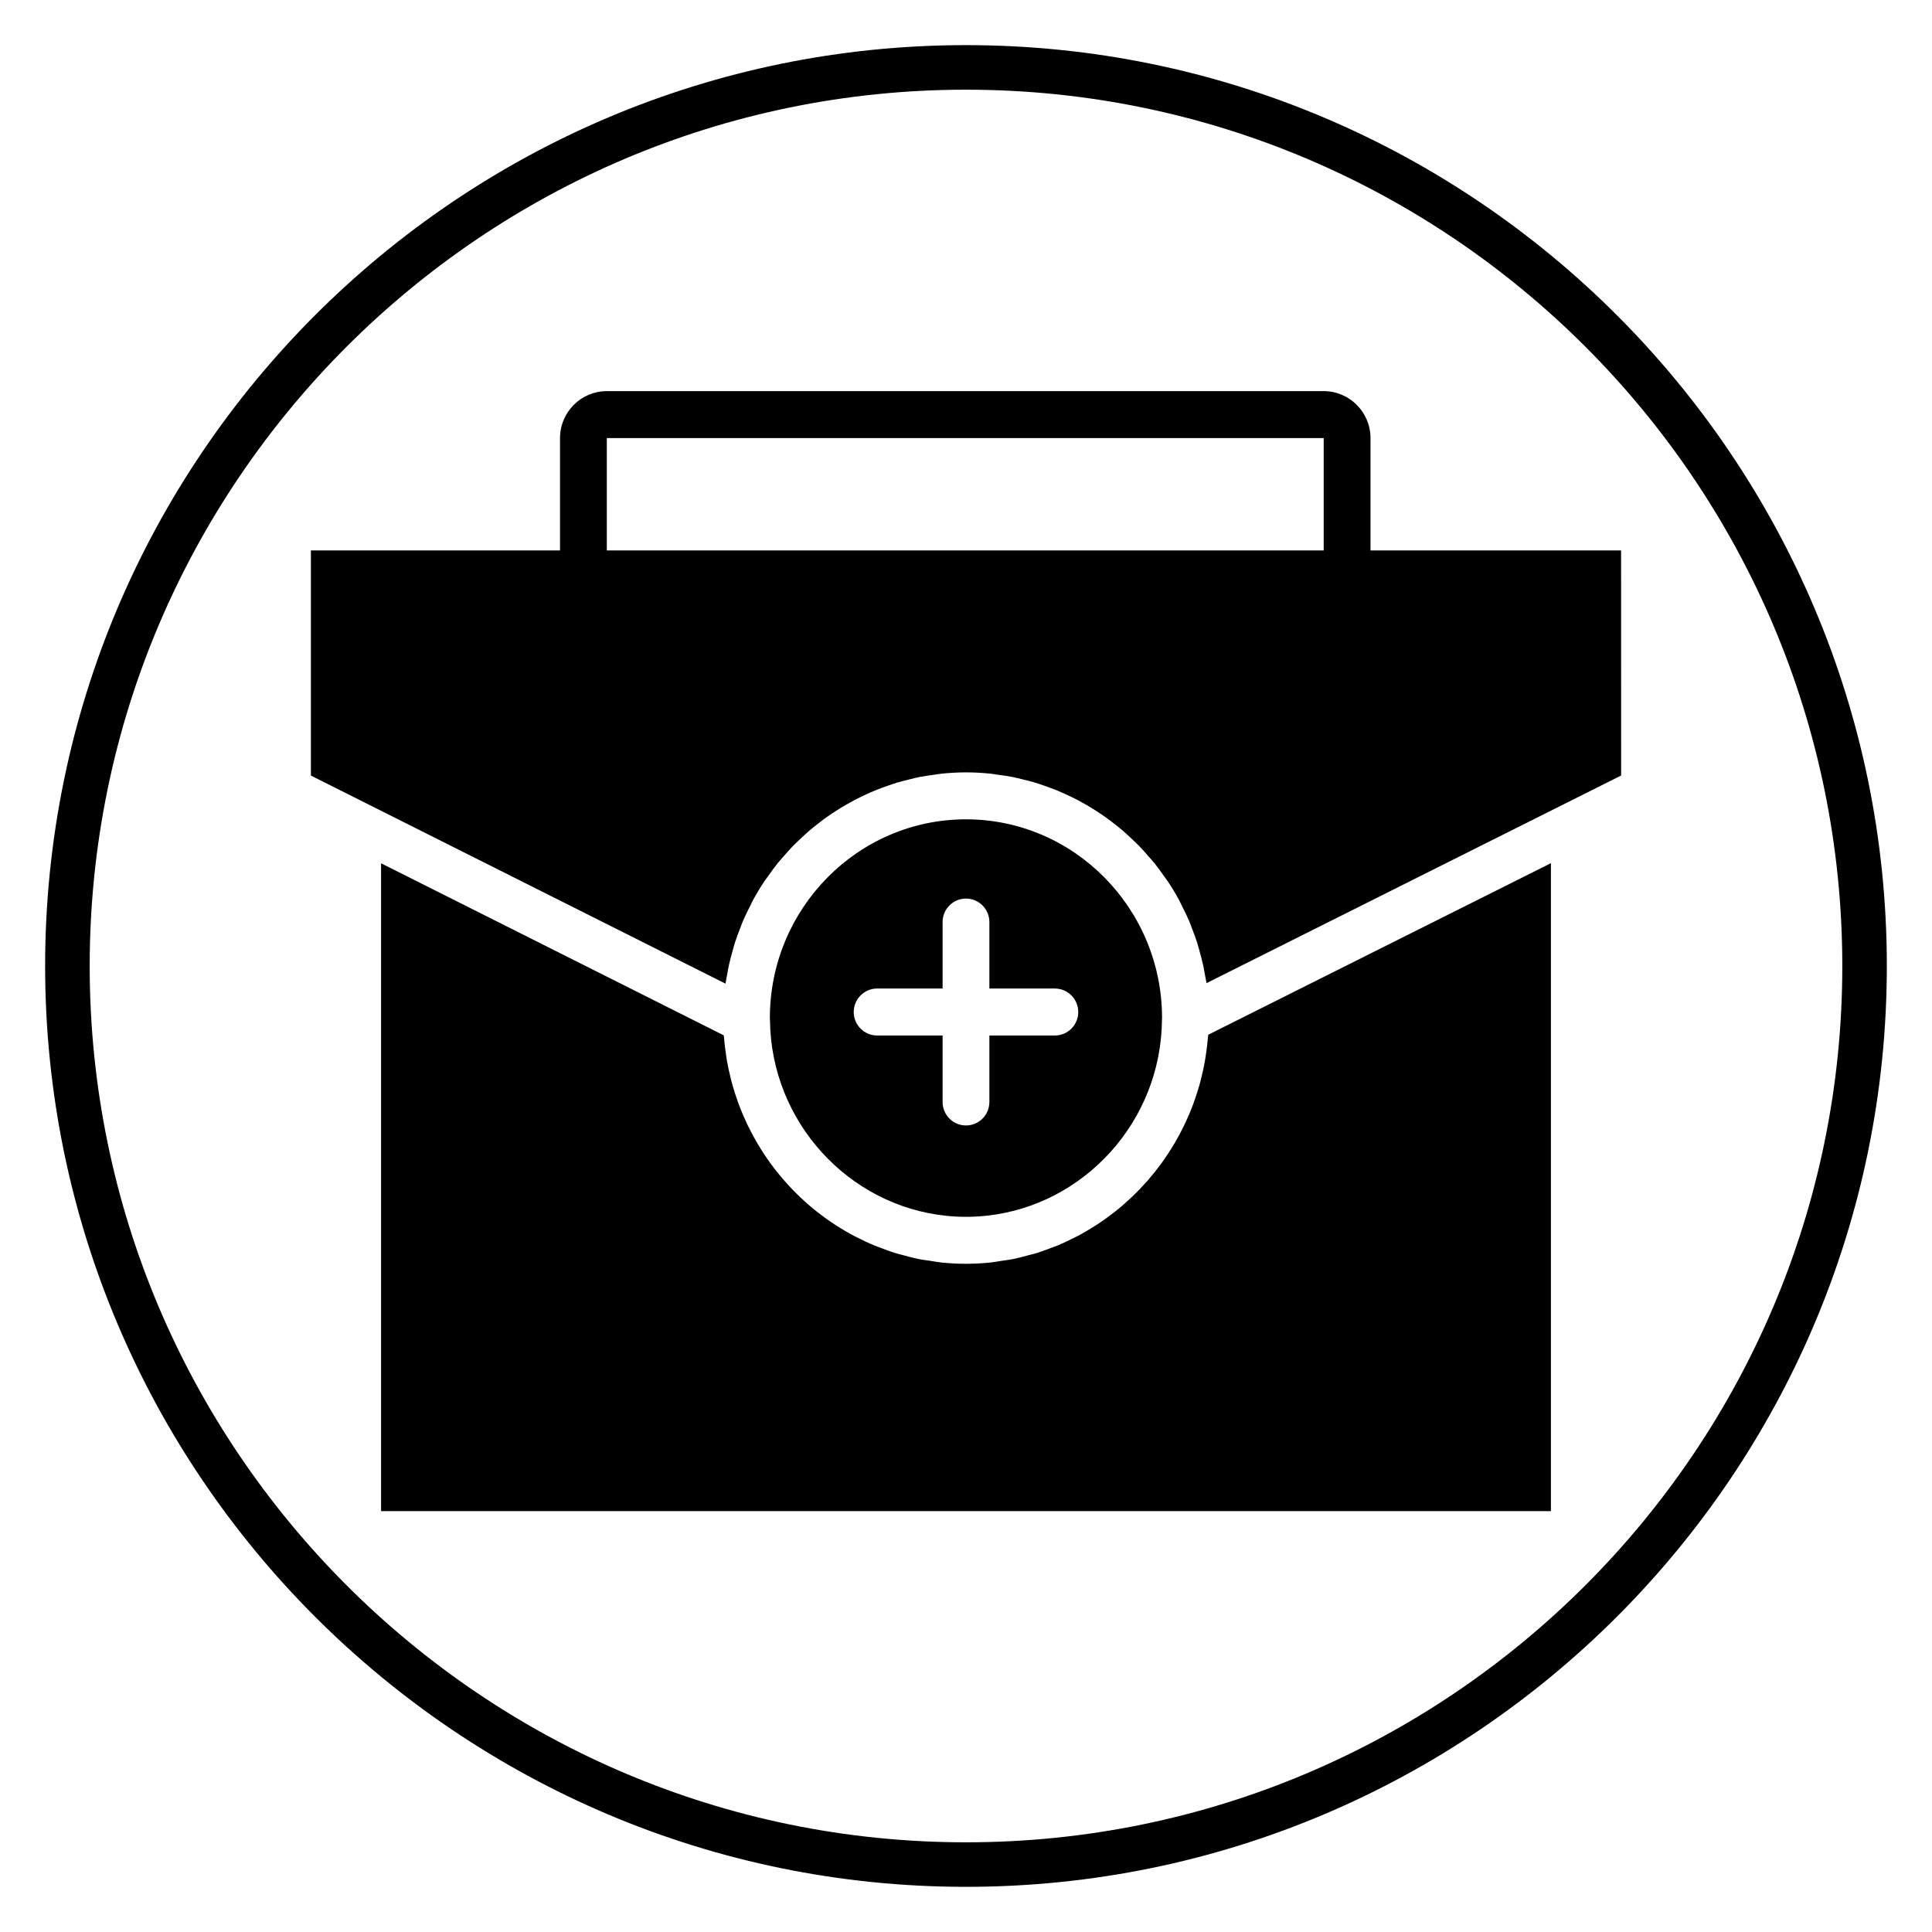
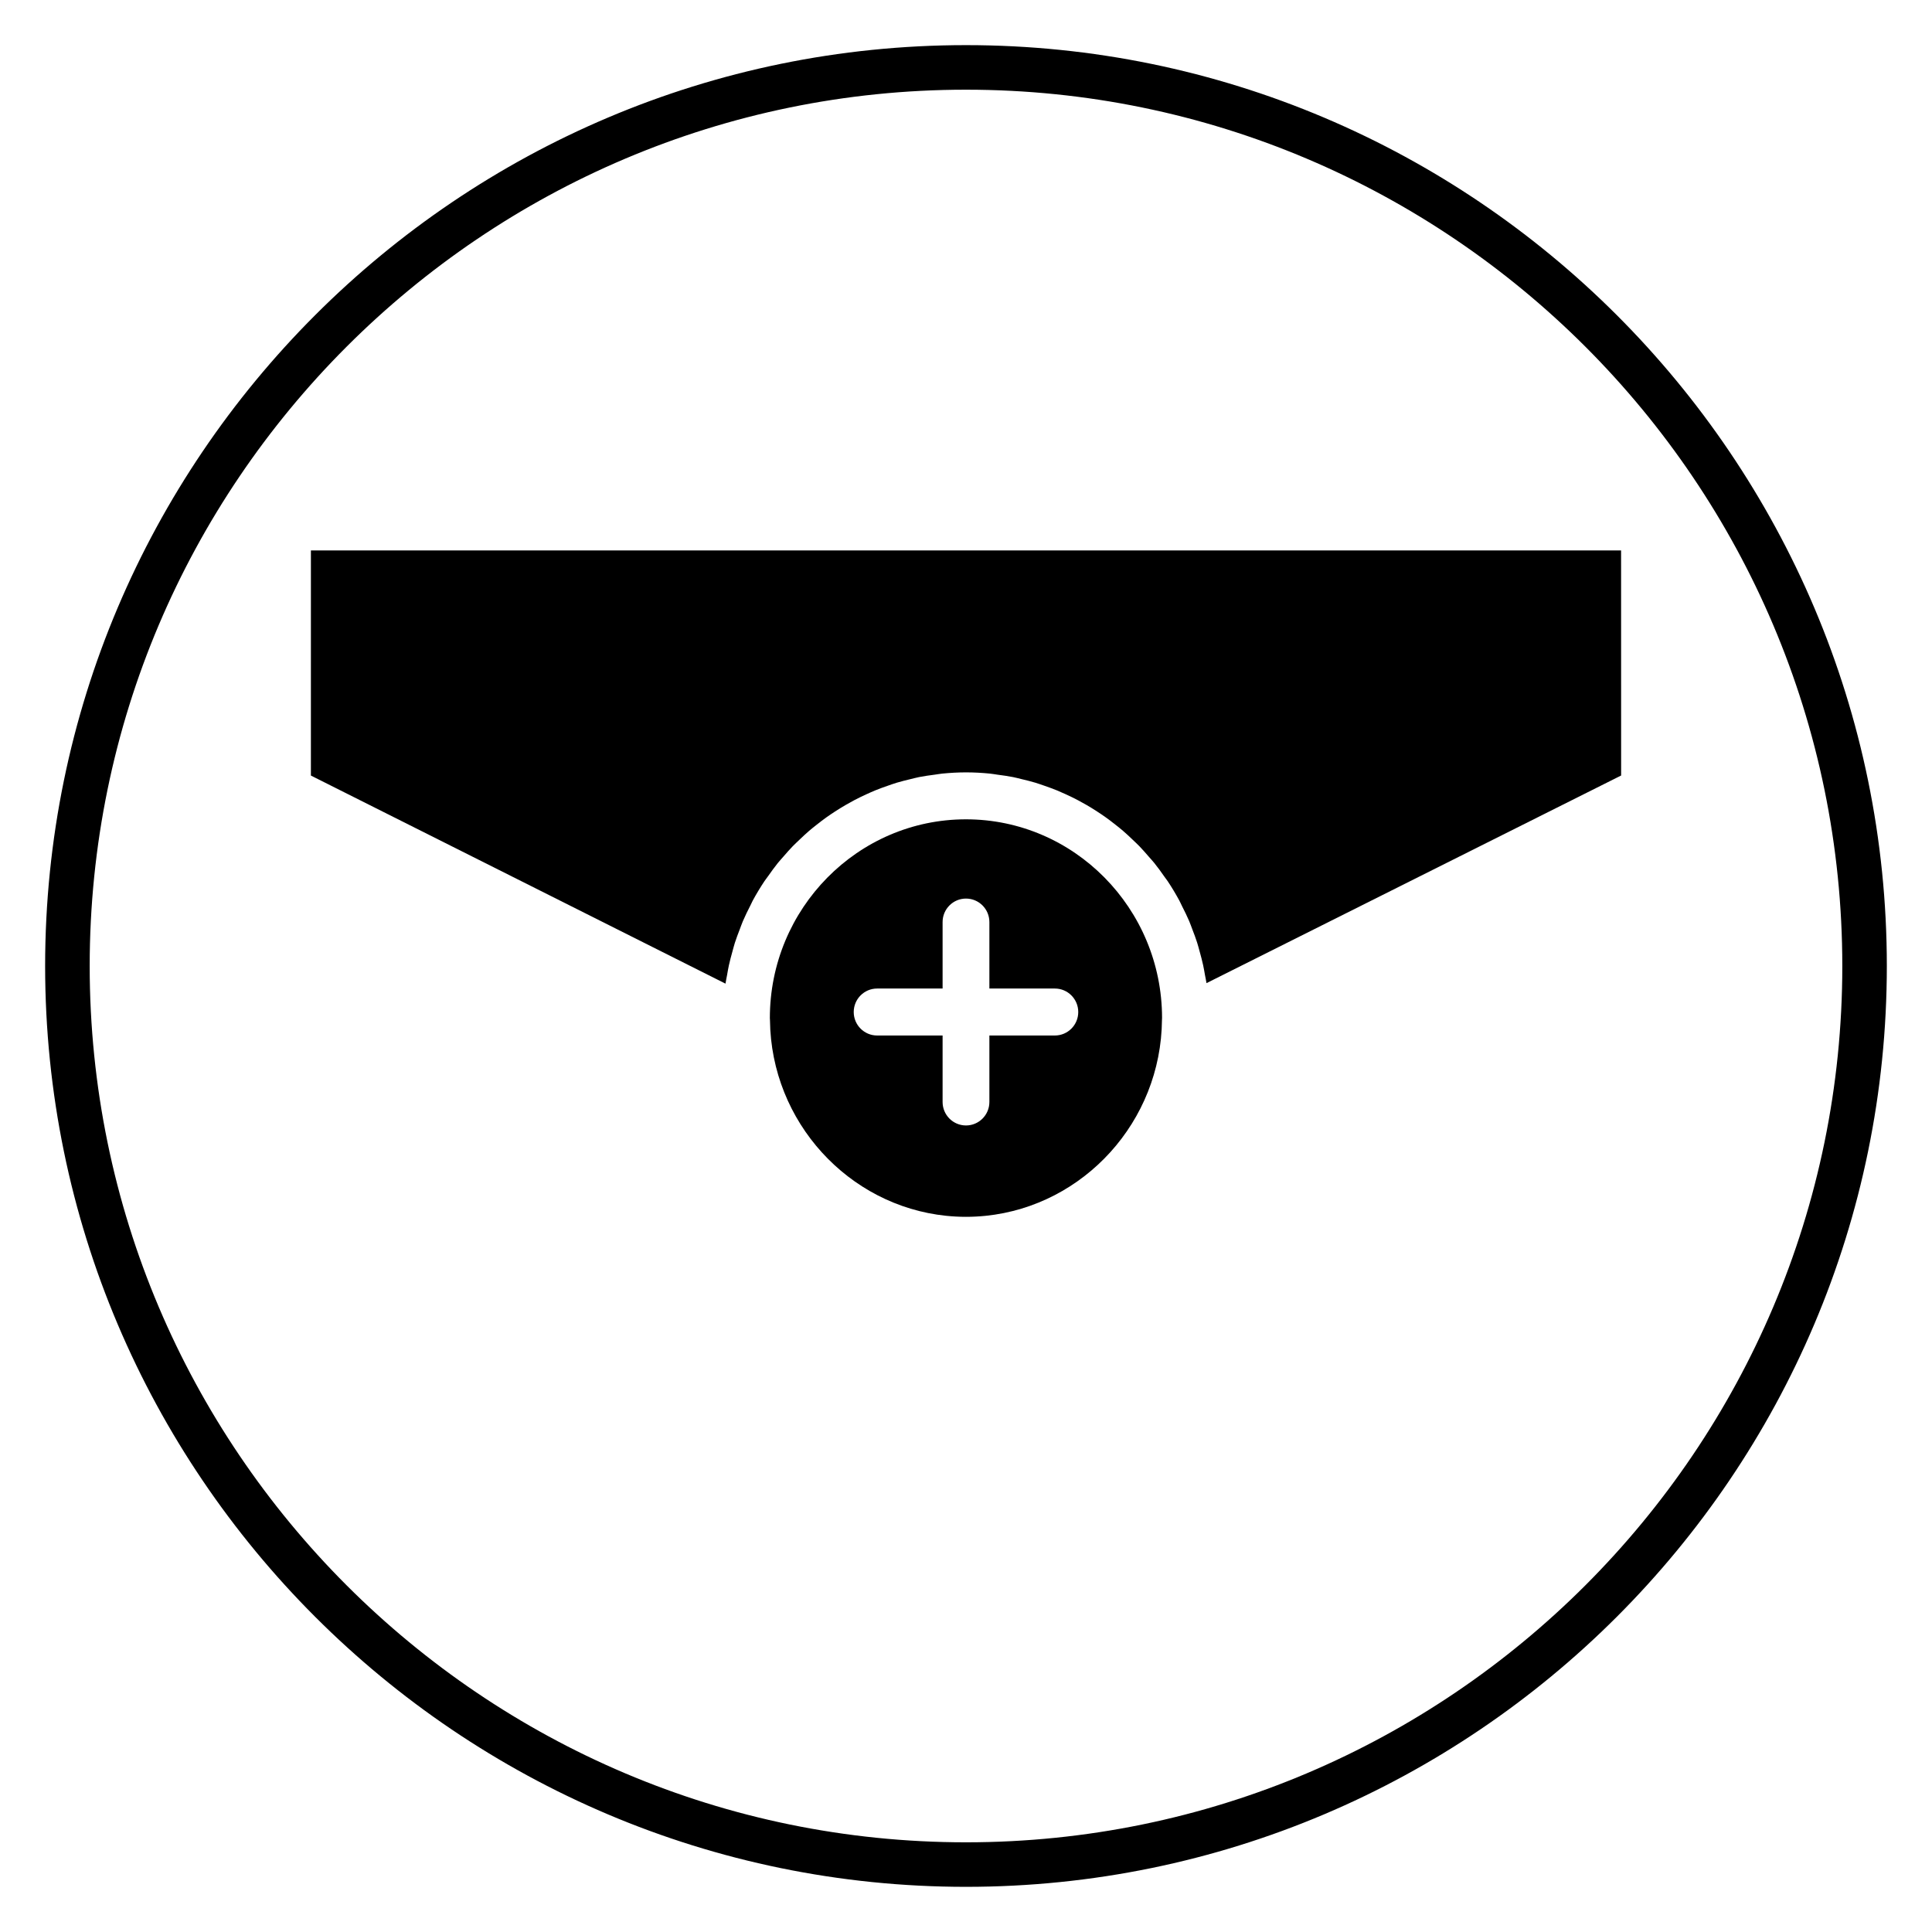
<svg xmlns="http://www.w3.org/2000/svg" fill="#000000" width="800px" height="800px" version="1.1" viewBox="144 144 512 512">
  <g>
    <path d="m400 644.03c-134.56 0-244.04-109.47-244.04-244.03 0-134.56 109.47-244.04 244.04-244.04 134.56 0 244.03 109.47 244.03 244.03 0 134.56-109.47 244.04-244.03 244.04zm0-476.26c-128.05 0-232.23 104.18-232.23 232.23s104.18 232.23 232.23 232.23 232.23-104.18 232.23-232.23c-0.004-128.05-104.18-232.23-232.23-232.23z" />
-     <path d="m500.99 305.41c-3.426 0-6.199-2.785-6.199-6.223v-39.09h-189.98v39.09c0 3.438-2.773 6.223-6.199 6.223-3.426 0-6.199-2.785-6.199-6.223v-39.09c0-6.863 5.562-12.445 12.402-12.445h189.98c6.836 0 12.402 5.582 12.402 12.445v39.09c-0.008 3.434-2.781 6.223-6.207 6.223z" />
-     <path d="m464.11 418.98c-0.109 1.391-0.281 2.754-0.477 4.117-0.102 0.719-0.199 1.441-0.328 2.152-0.246 1.41-0.555 2.793-0.895 4.172-0.152 0.617-0.305 1.238-0.473 1.852-0.398 1.441-0.852 2.856-1.344 4.254-0.176 0.504-0.355 1.008-0.547 1.508-0.559 1.469-1.164 2.906-1.824 4.32-0.18 0.395-0.367 0.781-0.559 1.168-0.723 1.48-1.496 2.922-2.32 4.332-0.168 0.293-0.348 0.578-0.52 0.867-0.891 1.465-1.828 2.894-2.824 4.277-0.152 0.211-0.309 0.418-0.465 0.625-1.051 1.422-2.144 2.801-3.305 4.129-0.137 0.156-0.281 0.309-0.418 0.465-1.195 1.348-2.438 2.644-3.734 3.887-0.133 0.129-0.277 0.25-0.41 0.379-1.32 1.234-2.676 2.426-4.094 3.547-0.152 0.121-0.316 0.234-0.473 0.359-1.414 1.098-2.859 2.148-4.356 3.129-0.207 0.133-0.426 0.254-0.633 0.391-1.465 0.934-2.957 1.824-4.5 2.637-0.309 0.16-0.625 0.301-0.934 0.457-1.469 0.742-2.953 1.461-4.484 2.09-0.457 0.188-0.938 0.34-1.398 0.52-1.414 0.543-2.828 1.078-4.285 1.523-0.688 0.207-1.398 0.359-2.094 0.547-1.273 0.344-2.543 0.699-3.844 0.965-1.051 0.211-2.129 0.336-3.199 0.496-0.996 0.148-1.973 0.344-2.981 0.445-2.109 0.211-4.242 0.328-6.402 0.328-2.156 0-4.285-0.113-6.387-0.328-1.094-0.109-2.156-0.32-3.234-0.48-0.973-0.148-1.957-0.254-2.918-0.453-1.445-0.293-2.852-0.68-4.254-1.066-0.547-0.148-1.105-0.266-1.645-0.43-1.629-0.496-3.215-1.082-4.785-1.699-0.285-0.109-0.574-0.199-0.859-0.32-1.719-0.703-3.394-1.5-5.039-2.348-0.109-0.059-0.227-0.105-0.34-0.164-1.738-0.914-3.43-1.906-5.074-2.969-0.008-0.004-0.016-0.008-0.023-0.012-6.672-4.316-12.48-9.84-17.18-16.266-0.016-0.02-0.031-0.039-0.047-0.062-1.129-1.551-2.191-3.152-3.184-4.805-0.062-0.102-0.125-0.207-0.188-0.312-0.938-1.574-1.801-3.188-2.609-4.844-0.102-0.211-0.203-0.43-0.309-0.645-0.738-1.566-1.422-3.164-2.035-4.797-0.129-0.344-0.25-0.688-0.375-1.035-0.551-1.535-1.051-3.09-1.488-4.68-0.129-0.477-0.242-0.961-0.367-1.441-0.375-1.496-0.711-3.008-0.984-4.543-0.105-0.594-0.18-1.195-0.273-1.793-0.215-1.469-0.406-2.945-0.523-4.445-0.016-0.203-0.059-0.402-0.07-0.605l-90.812-45.598v171.69h310.02v-171.72l-90.805 45.465c-0.02 0.258-0.07 0.512-0.09 0.77z" />
    <path d="m348.02 413.8c0.008 0.125 0.031 0.434 0.031 0.559v0.012 0.008c0.293 26.926 20.785 49.145 46.688 51.82 1.727 0.176 3.481 0.273 5.25 0.273 1.773 0 3.531-0.094 5.262-0.273 25.969-2.68 46.465-24.957 46.684-51.957v-0.004c0-0.109 0.012-0.34 0.023-0.512-0.039-29.008-23.336-52.598-51.973-52.598-28.648 0-51.965 23.629-51.965 52.672zm28.426-7.828h17.352v-17.617c0-3.438 2.773-6.223 6.199-6.223s6.199 2.785 6.199 6.223v17.617h17.352c3.426 0 6.199 2.785 6.199 6.223s-2.773 6.223-6.199 6.223h-17.352v17.617c0 3.438-2.773 6.223-6.199 6.223s-6.199-2.785-6.199-6.223v-17.617h-17.352c-3.426 0-6.199-2.785-6.199-6.223 0-3.434 2.773-6.223 6.199-6.223z" />
    <path d="m226.39 349.53 109.87 55.145c0.105-0.762 0.289-1.5 0.418-2.254 0.152-0.871 0.297-1.738 0.484-2.594 0.262-1.199 0.578-2.379 0.906-3.551 0.223-0.809 0.426-1.617 0.676-2.41 0.395-1.23 0.855-2.43 1.316-3.625 0.27-0.695 0.508-1.41 0.801-2.094 0.609-1.43 1.297-2.812 2-4.191 0.211-0.414 0.391-0.852 0.609-1.258 0.953-1.762 1.984-3.477 3.09-5.137 0.316-0.473 0.672-0.914 1-1.375 0.824-1.168 1.652-2.336 2.547-3.445 0.48-0.594 1-1.148 1.5-1.727 0.805-0.93 1.605-1.855 2.461-2.734 0.578-0.594 1.188-1.156 1.785-1.727 0.84-0.805 1.68-1.598 2.562-2.359 0.648-0.559 1.324-1.086 1.996-1.617 0.891-0.703 1.785-1.398 2.715-2.055 0.707-0.504 1.434-0.984 2.164-1.461 0.945-0.613 1.906-1.203 2.883-1.77 0.754-0.438 1.52-0.863 2.293-1.27 1.008-0.527 2.031-1.023 3.07-1.496 0.793-0.363 1.582-0.723 2.391-1.055 1.078-0.441 2.176-0.836 3.285-1.219 0.809-0.281 1.605-0.57 2.426-0.82 1.172-0.355 2.371-0.641 3.57-0.934 0.789-0.188 1.566-0.402 2.367-0.562 1.348-0.27 2.719-0.453 4.094-0.633 0.68-0.09 1.355-0.219 2.043-0.289 2.078-0.203 4.18-0.324 6.305-0.324 2.129 0 4.227 0.117 6.305 0.324 0.688 0.066 1.355 0.195 2.035 0.289 1.375 0.18 2.746 0.367 4.098 0.633 0.797 0.156 1.57 0.371 2.356 0.559 1.203 0.289 2.402 0.578 3.578 0.934 0.816 0.246 1.613 0.535 2.414 0.812 1.109 0.387 2.211 0.781 3.293 1.219 0.805 0.332 1.59 0.684 2.379 1.047 1.043 0.477 2.07 0.973 3.082 1.504 0.77 0.406 1.527 0.828 2.281 1.258 0.984 0.566 1.949 1.164 2.898 1.781 0.723 0.473 1.445 0.949 2.148 1.449 0.934 0.66 1.836 1.359 2.731 2.066 0.664 0.527 1.336 1.047 1.977 1.602 0.891 0.762 1.738 1.57 2.586 2.379 0.59 0.562 1.191 1.113 1.758 1.699 0.871 0.898 1.688 1.844 2.504 2.785 0.484 0.559 0.992 1.094 1.457 1.672 0.945 1.172 1.828 2.398 2.688 3.633 0.281 0.398 0.59 0.777 0.859 1.18 1.105 1.656 2.133 3.375 3.086 5.137 0.262 0.48 0.473 0.984 0.719 1.473 0.664 1.309 1.316 2.617 1.895 3.973 0.301 0.703 0.547 1.434 0.824 2.148 0.453 1.176 0.906 2.356 1.289 3.566 0.254 0.801 0.465 1.617 0.688 2.434 0.324 1.164 0.637 2.336 0.898 3.527 0.188 0.863 0.336 1.734 0.488 2.609 0.125 0.723 0.305 1.434 0.406 2.164l109.88-55.02-0.012-59.652h-347.21z" />
  </g>
</svg>